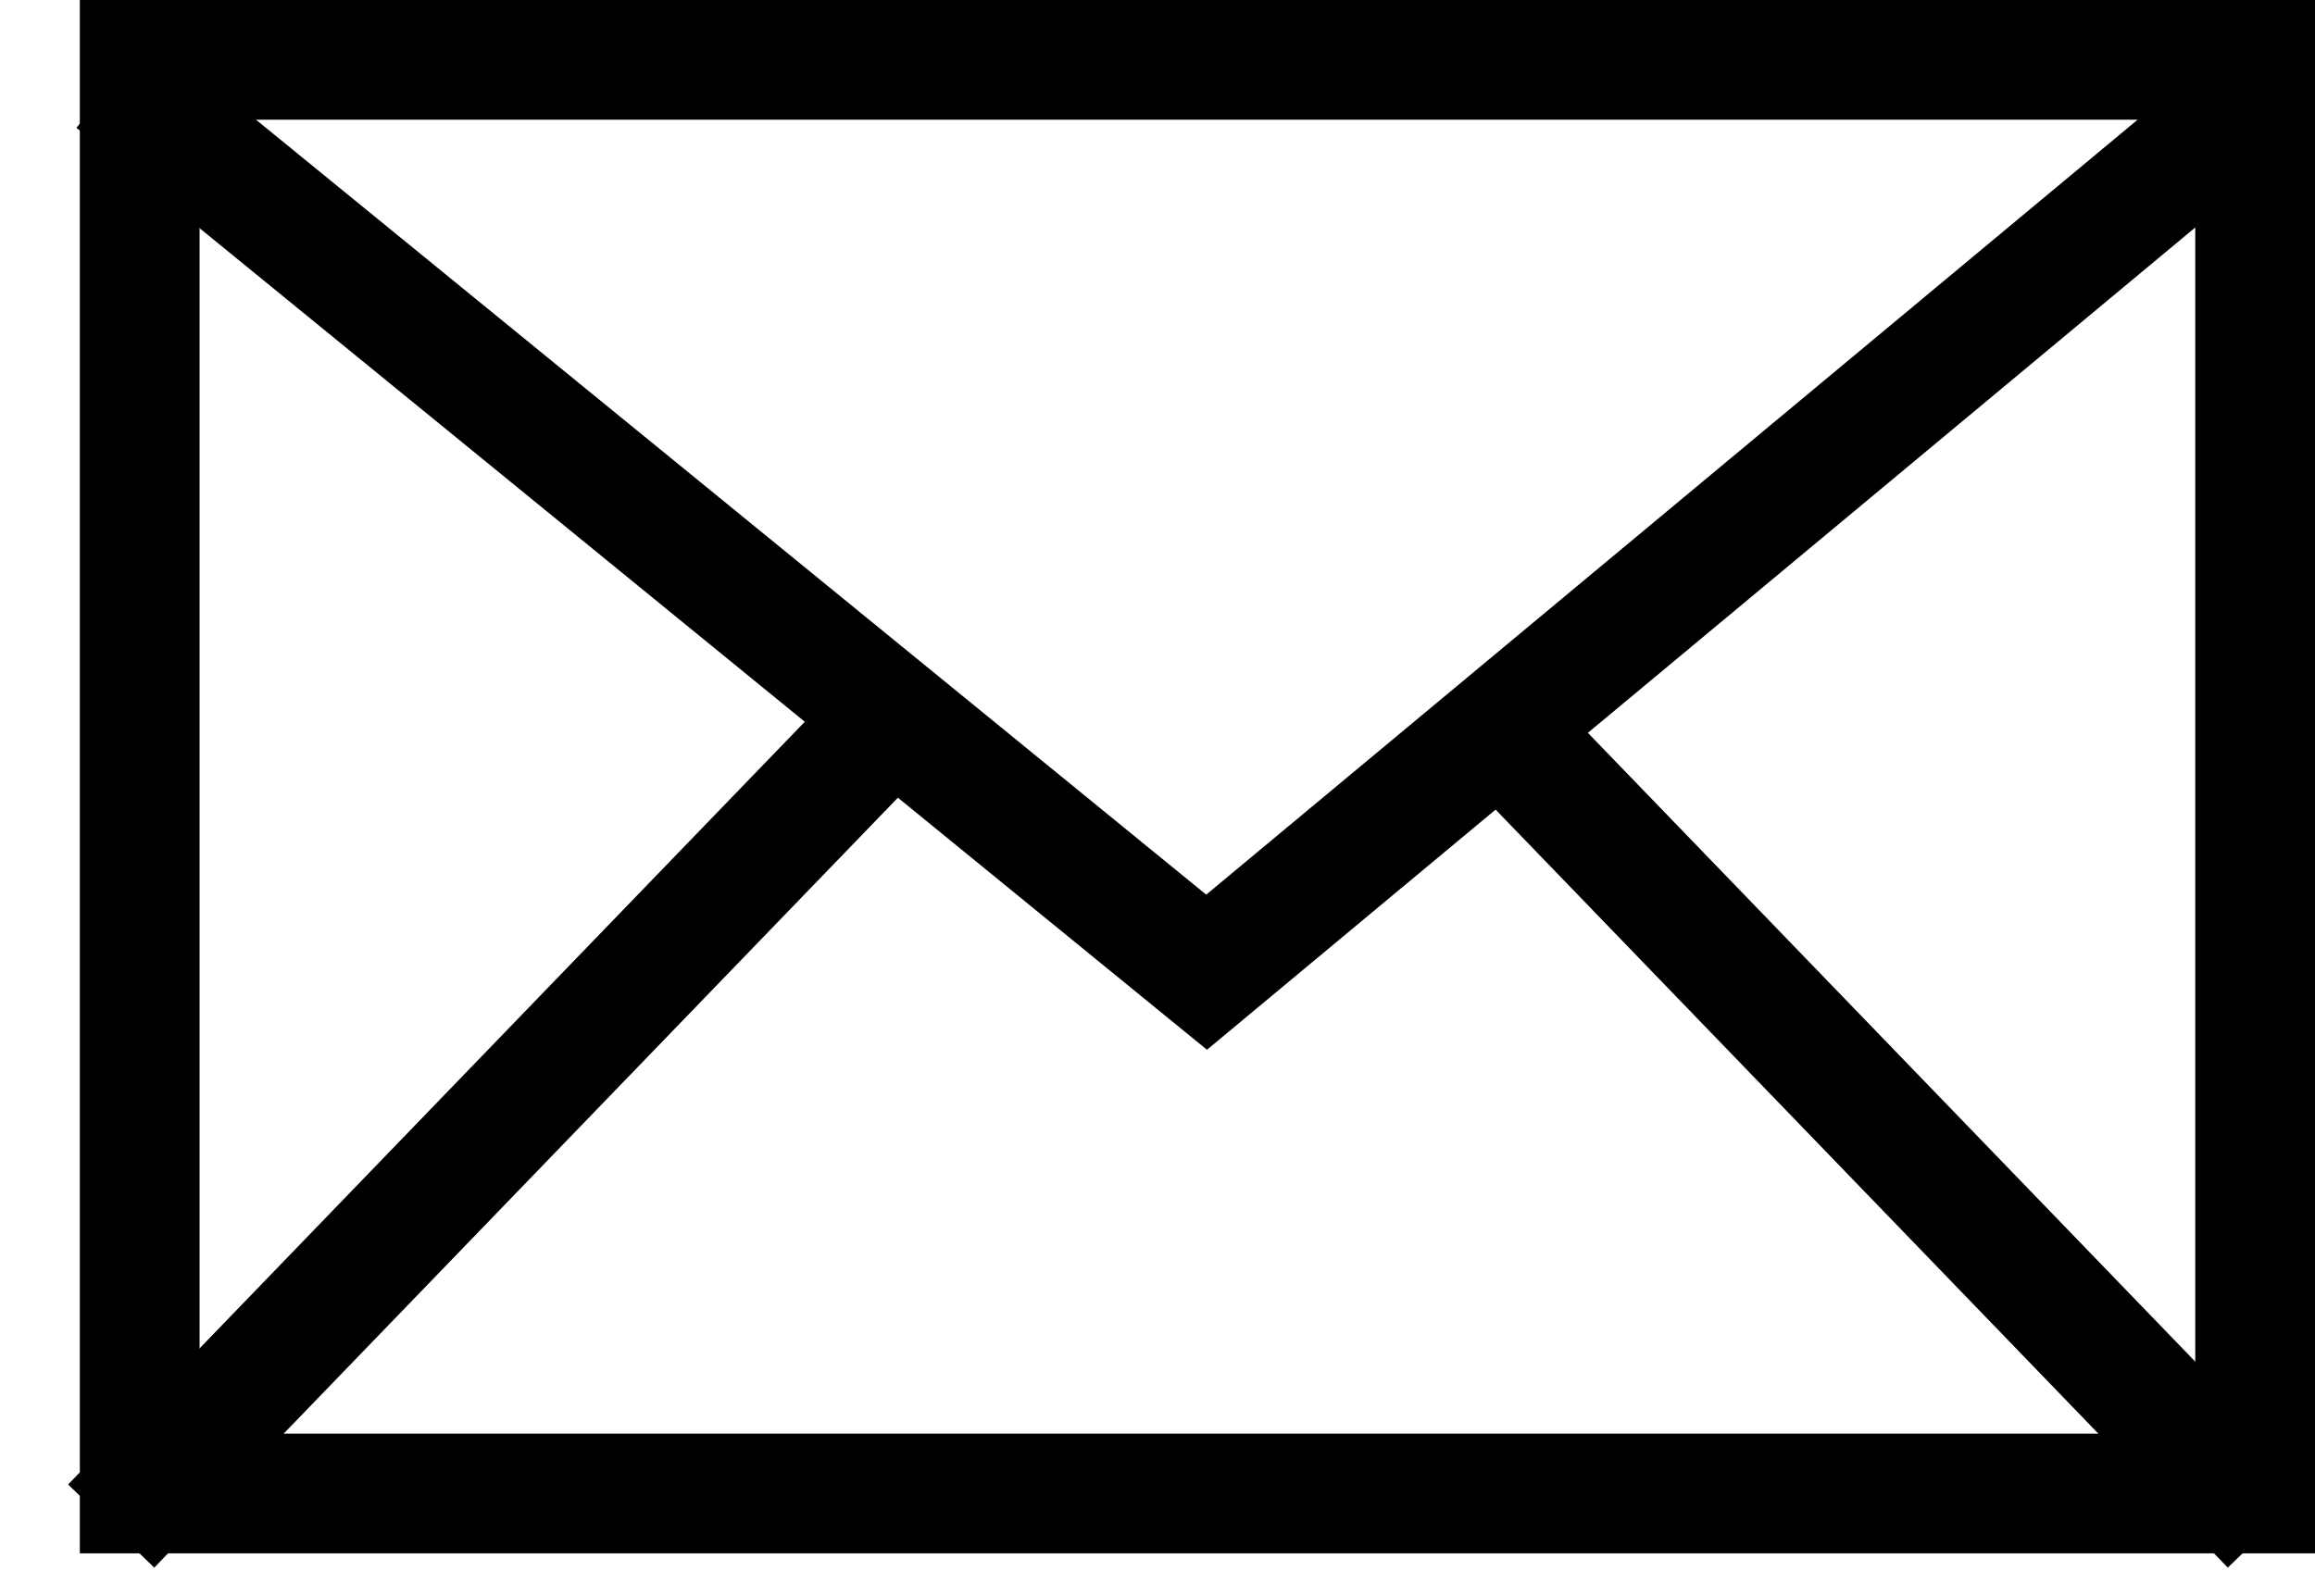
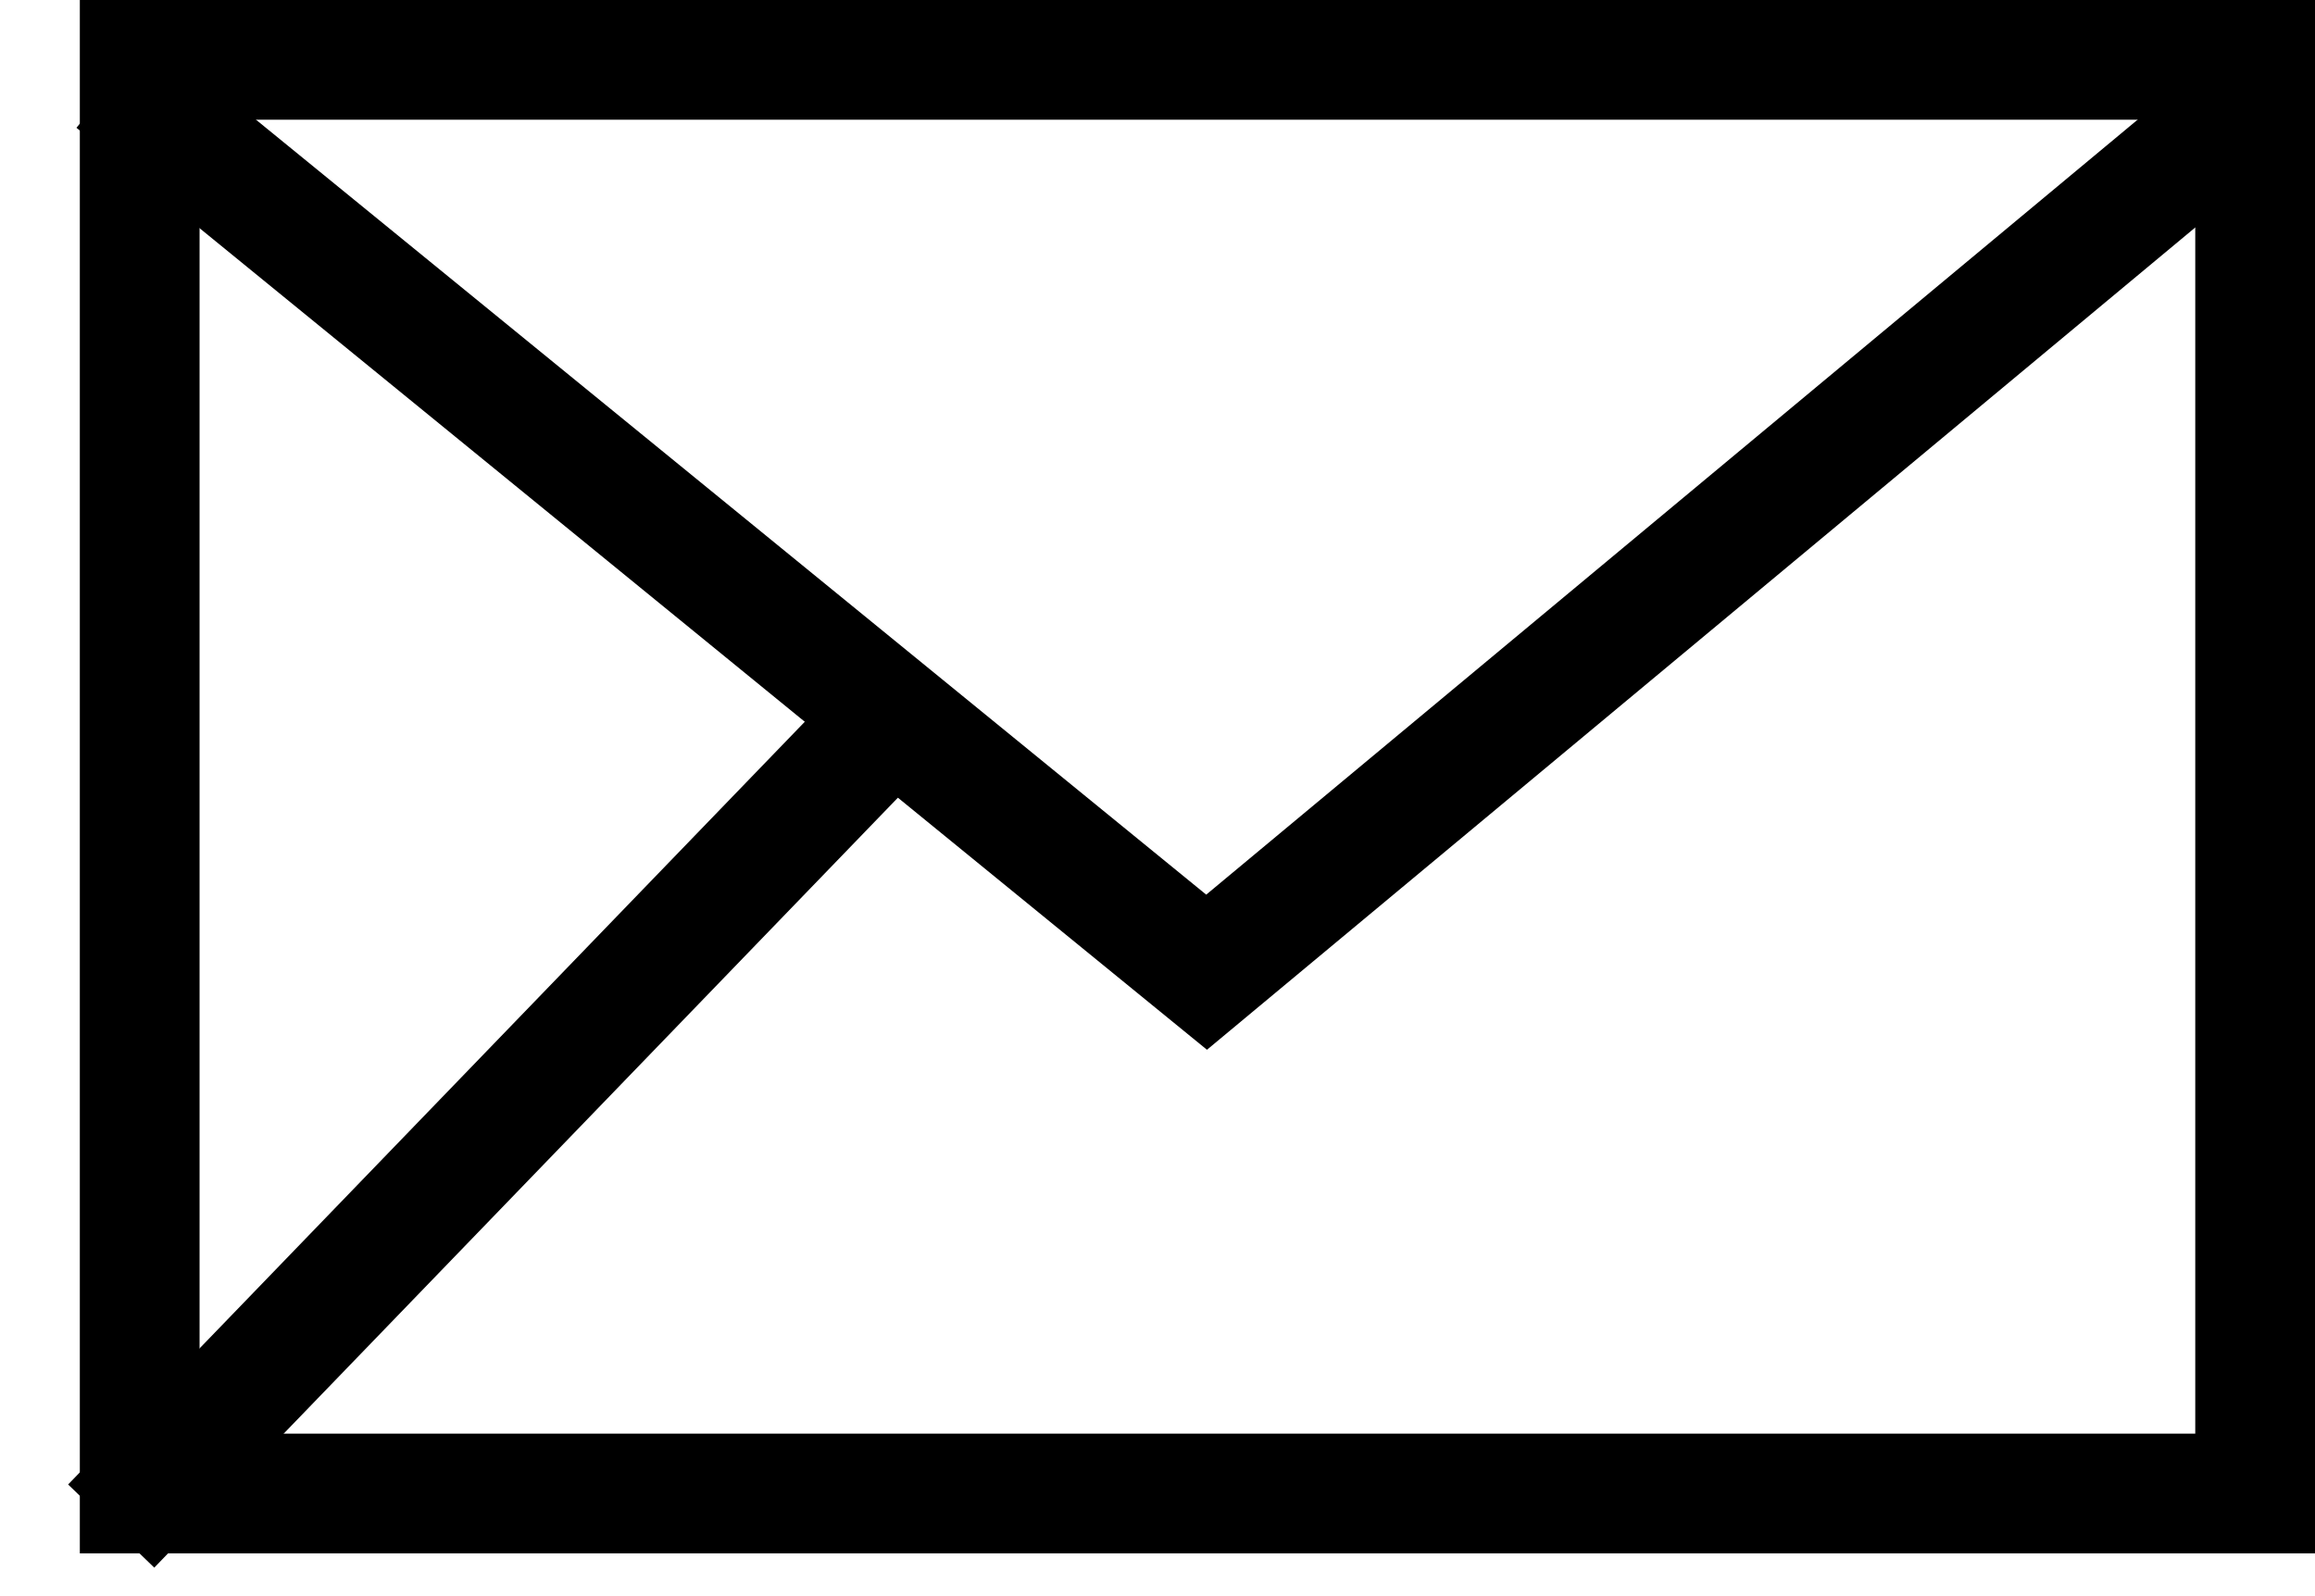
<svg xmlns="http://www.w3.org/2000/svg" width="29" height="20" viewBox="0 0 29 20" fill="none">
  <rect x="1.75" y="0.75" width="26.5" height="17.964" stroke="black" stroke-width="1.5" />
  <path d="M1.432 1.02L15.115 12.182L28.527 1.02" stroke="black" stroke-width="1.5" />
  <path d="M1.393 19.122L10.955 9.219" stroke="black" stroke-width="1.5" />
-   <path d="M28.447 19.122L18.884 9.219" stroke="black" stroke-width="1.5" />
</svg>